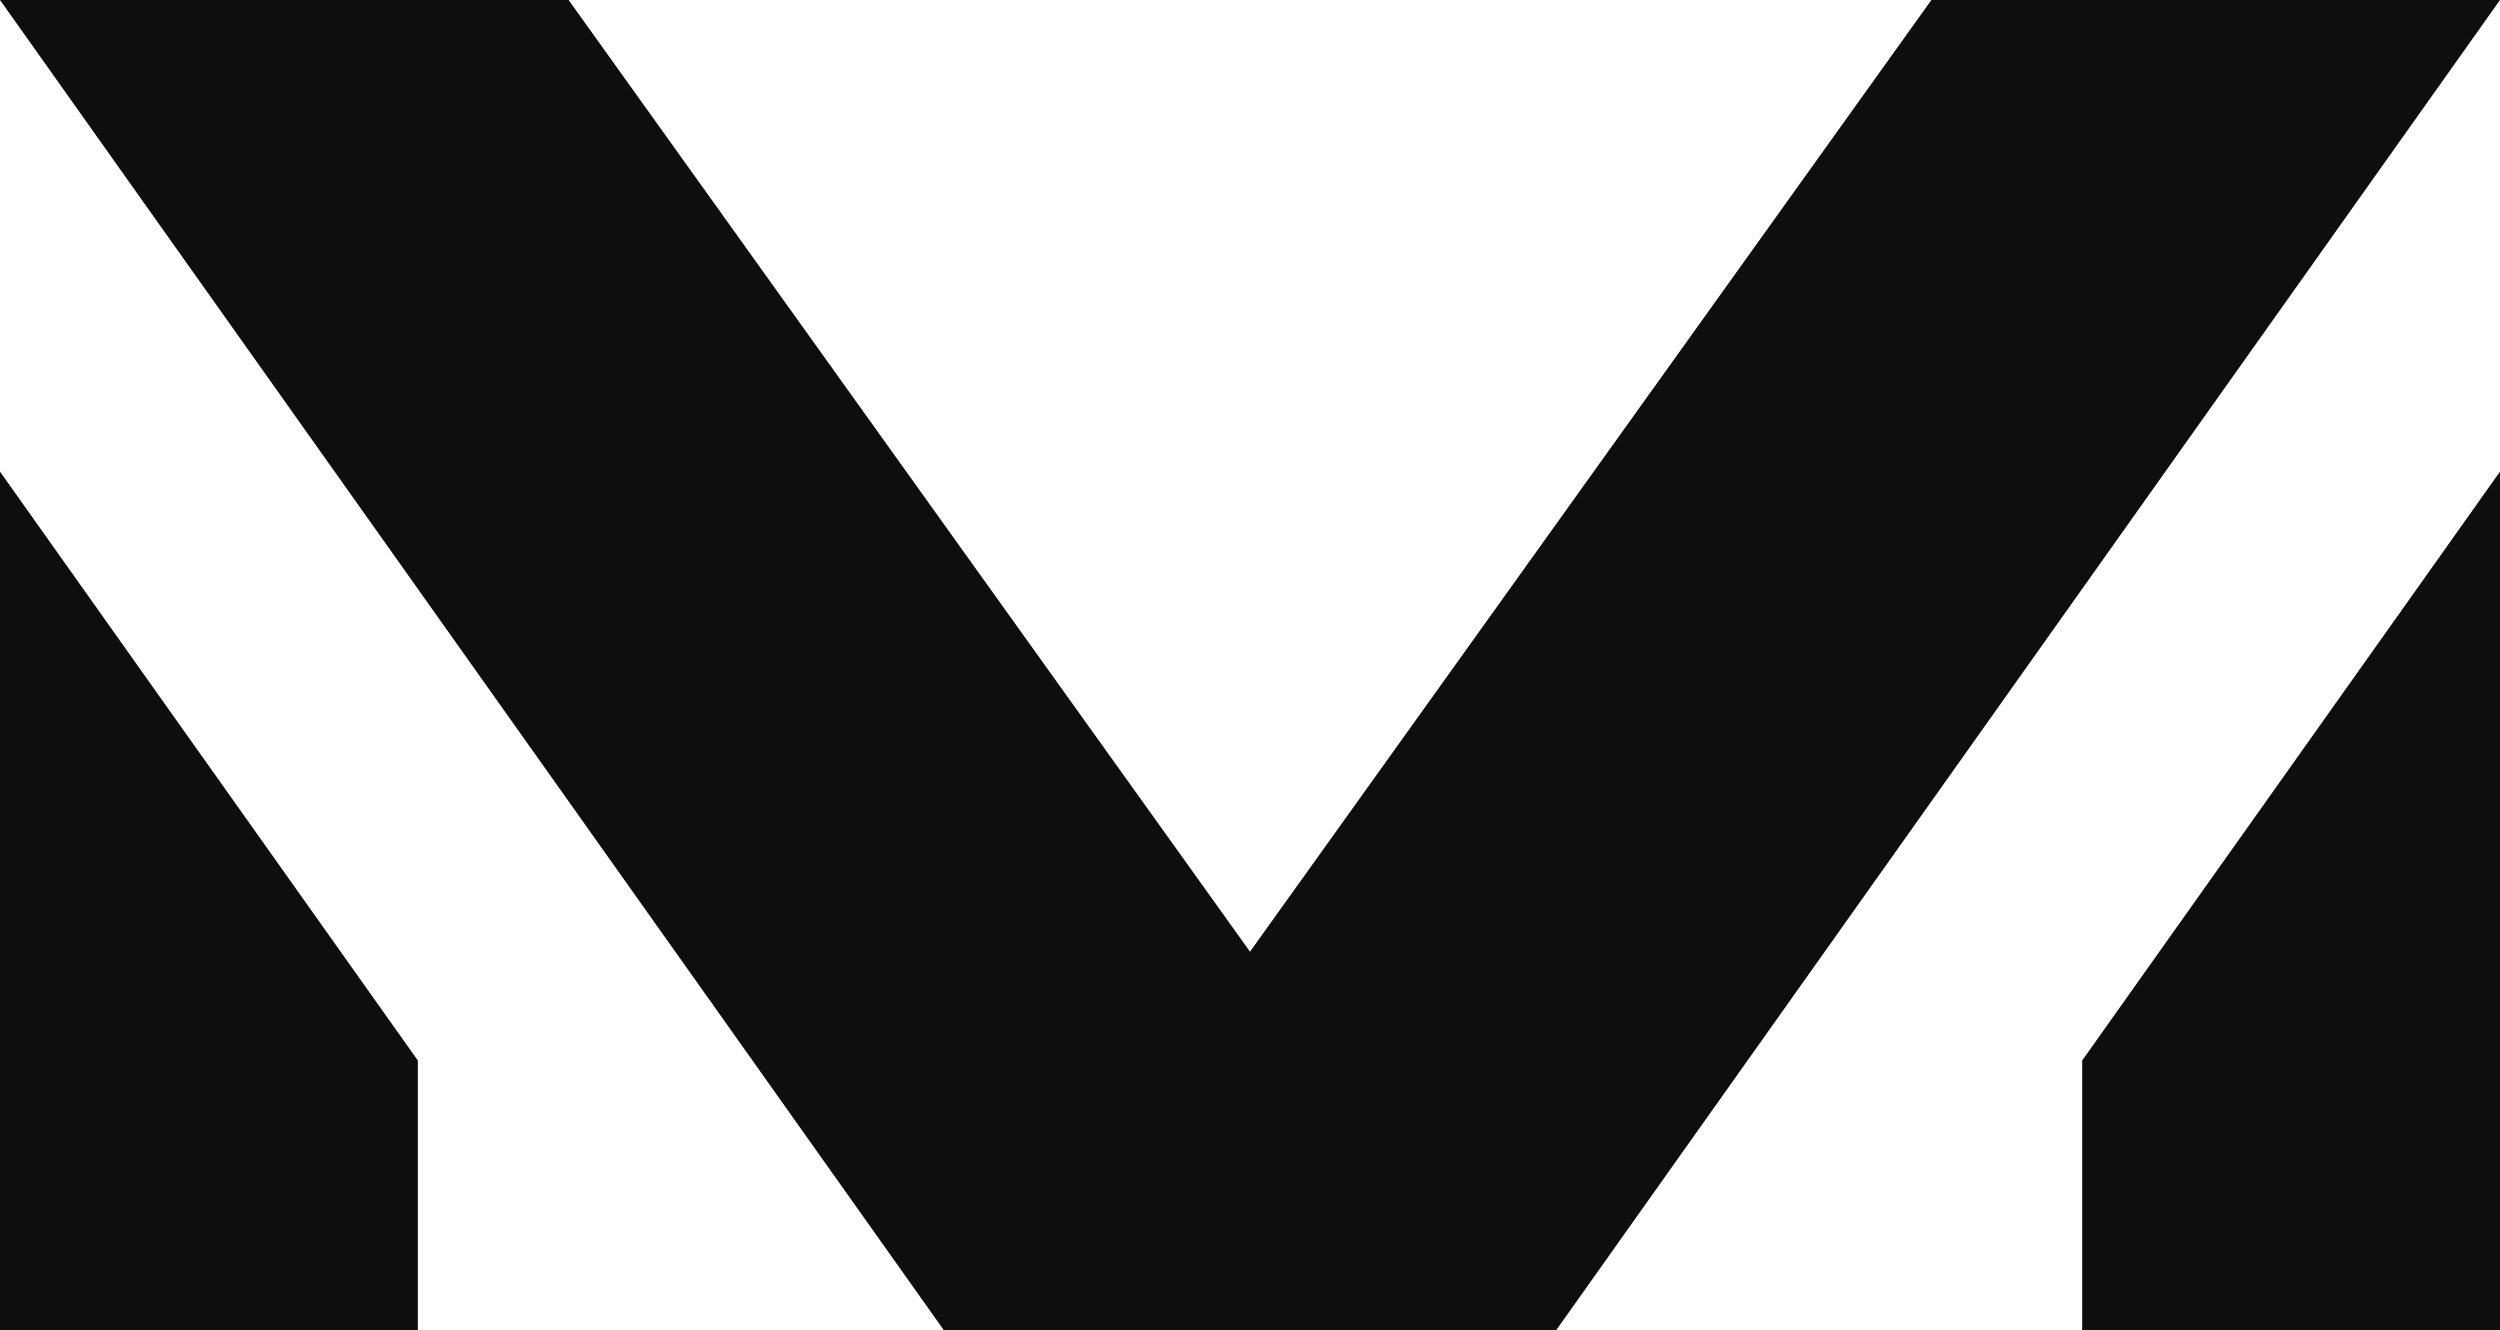
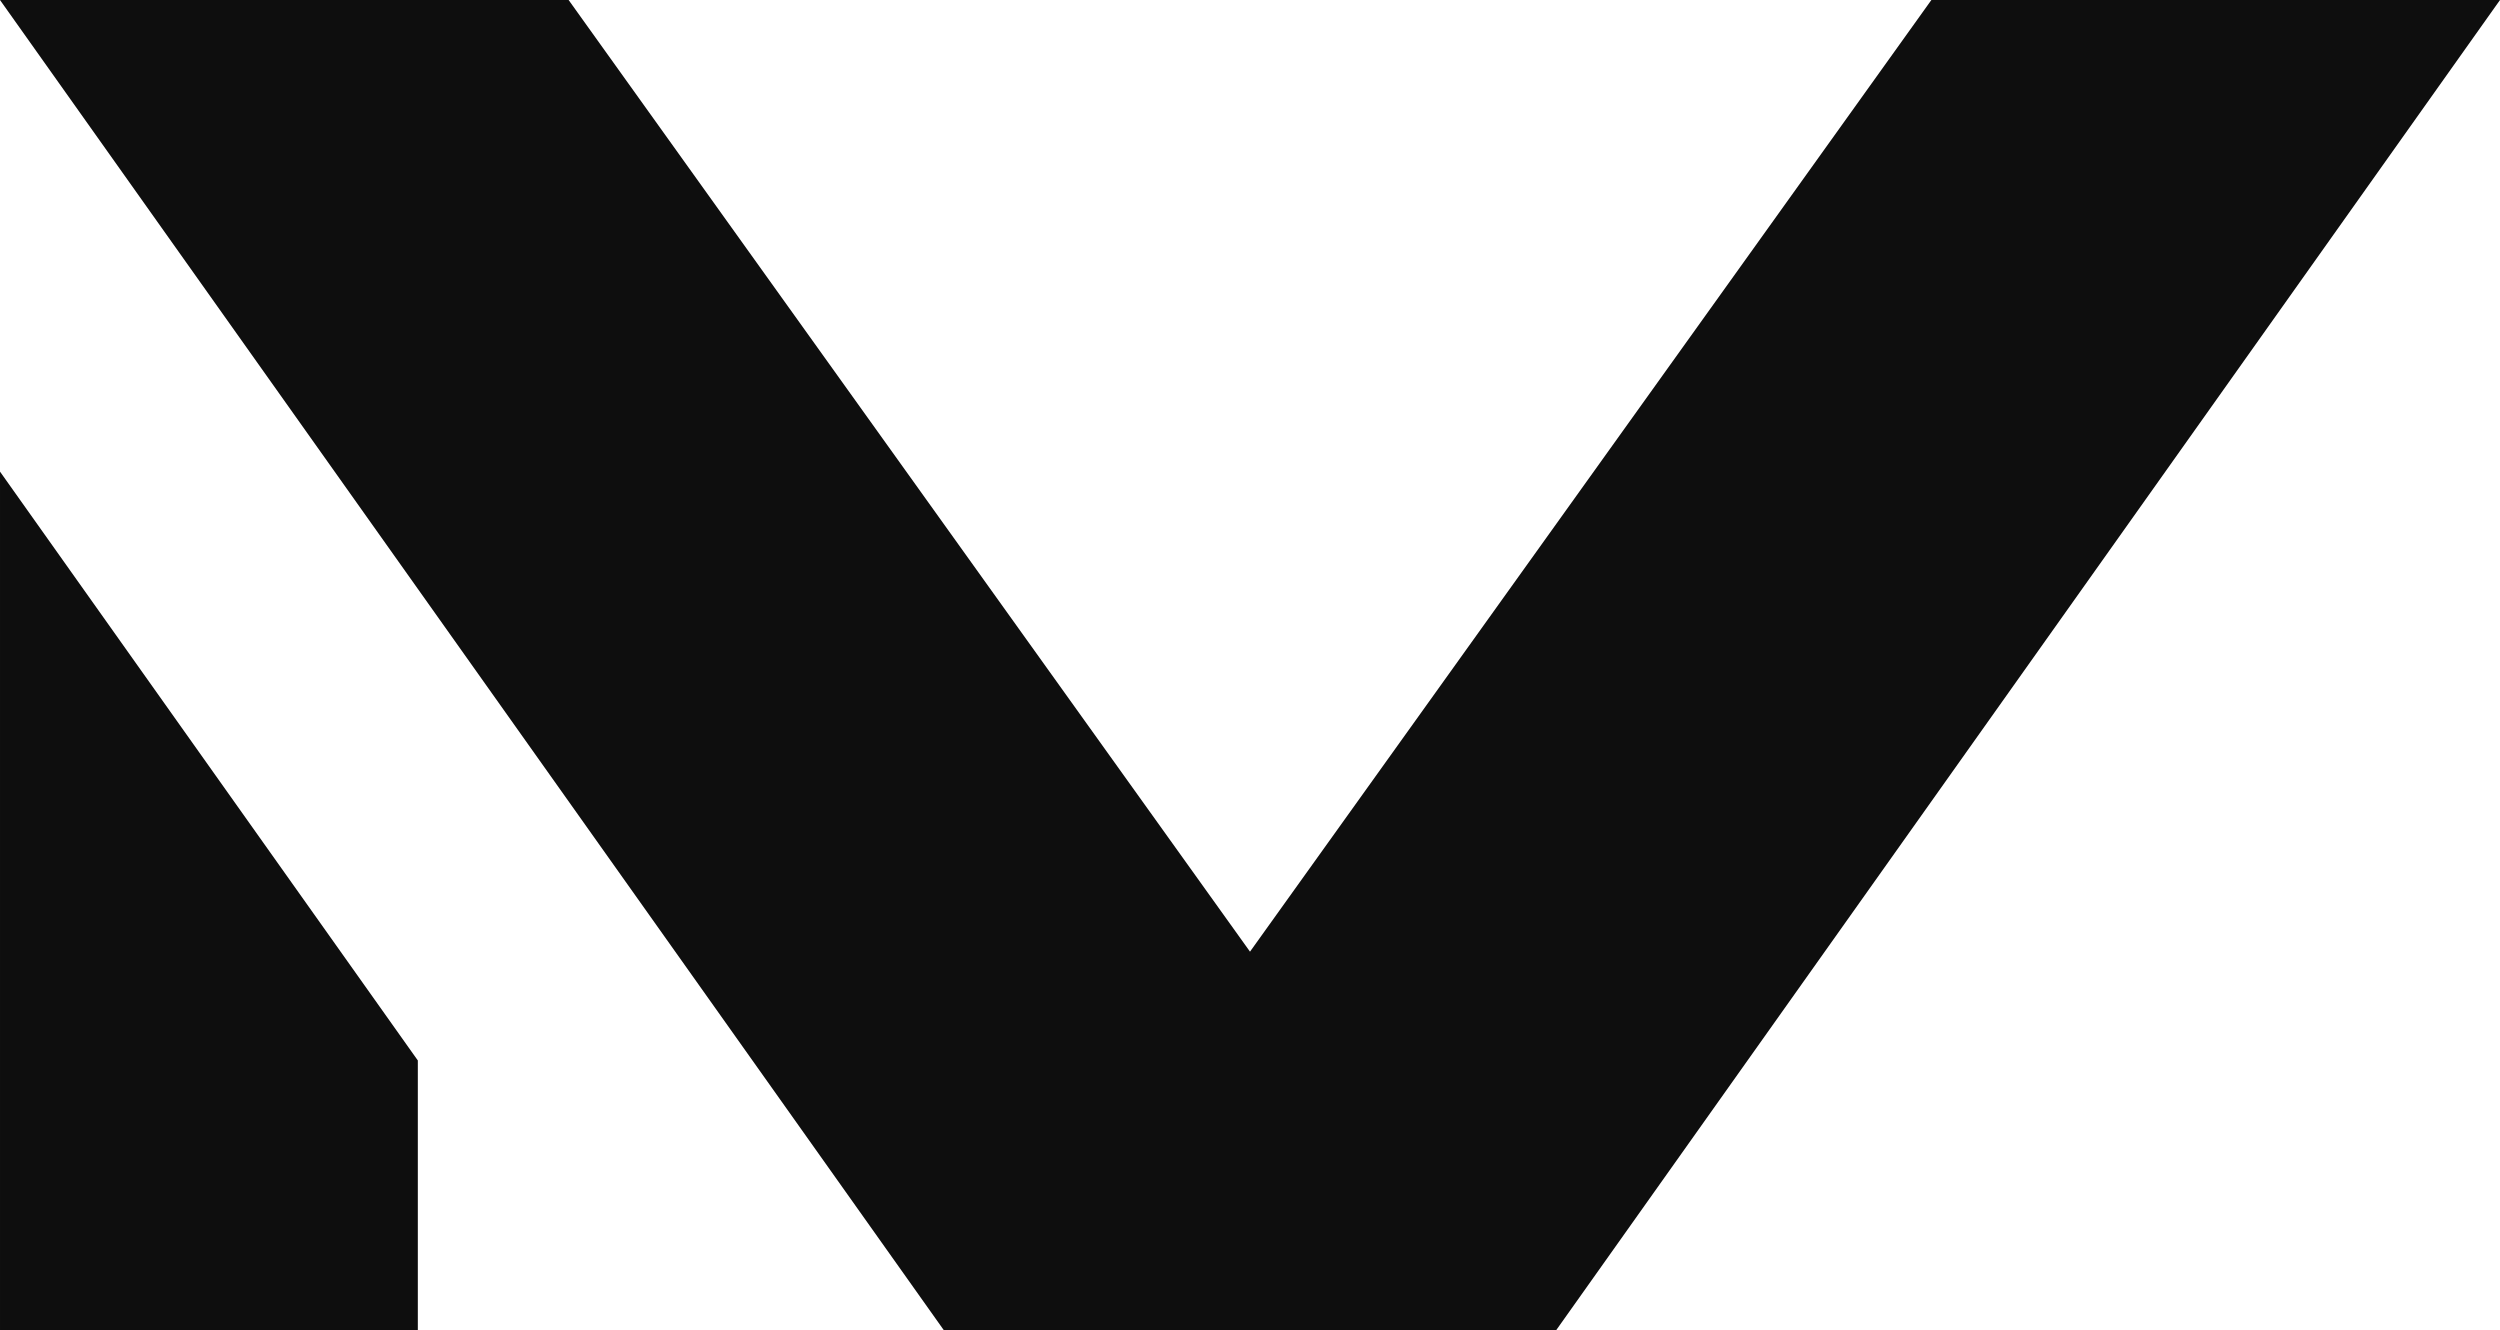
<svg xmlns="http://www.w3.org/2000/svg" width="2536.999" height="1350.032" viewBox="0 0 2536.999 1350.032">
  <g id="Group_37" data-name="Group 37" transform="translate(0.001 0)" style="mix-blend-mode: multiply;isolation: isolate;">
    <path id="Path_214" data-name="Path 214" d="M1959.966,0,1268.5,965.754,577.031,0H0L957.912,1350.032h621.182L2537,0Z" transform="translate(0)" fill="#0E0E0E" />
    <path id="Path_215" data-name="Path 215" d="M0,921.725H424.005V647.864L0,50.3Z" transform="translate(0.004 428.304)" fill="#0E0E0E" />
-     <path id="Path_216" data-name="Path 216" d="M222.061,647.863V921.725h424V50.3Z" transform="translate(1890.933 428.303)" fill="#0E0E0E" />
  </g>
</svg>